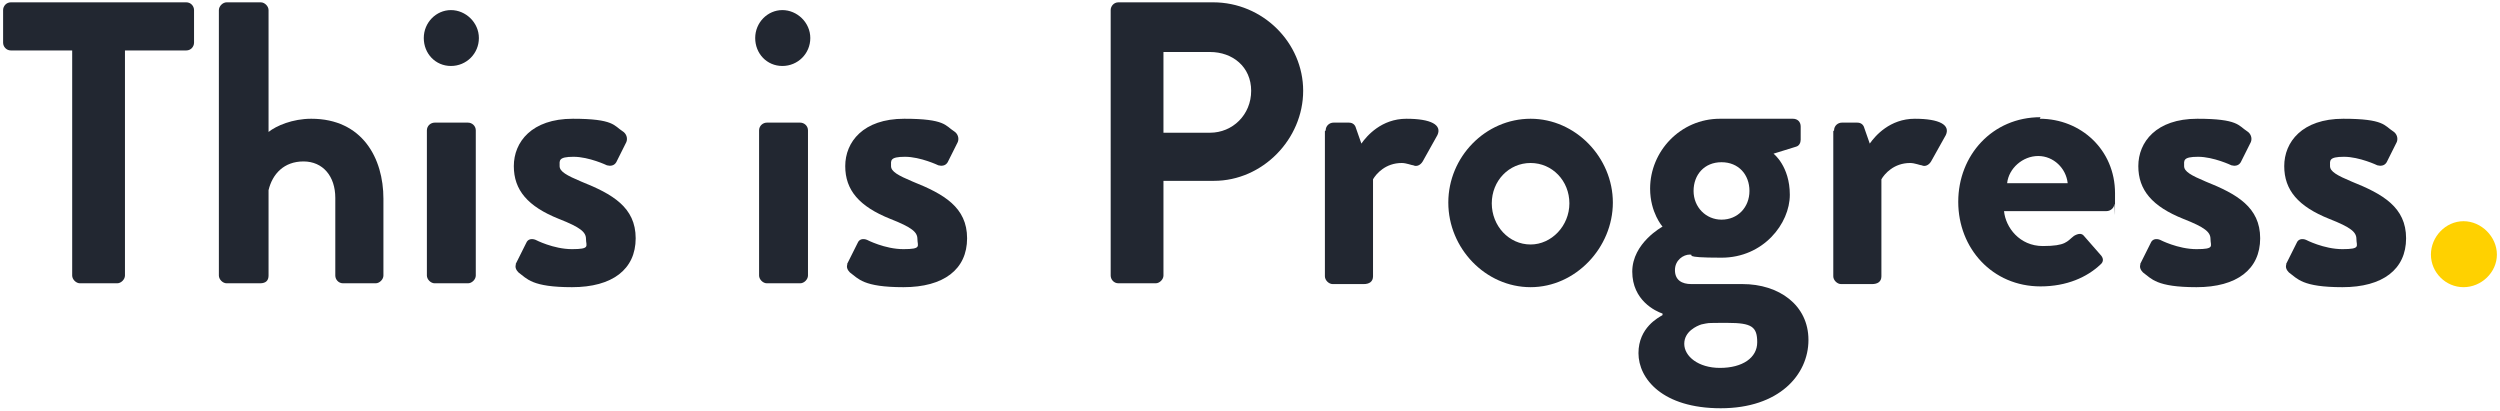
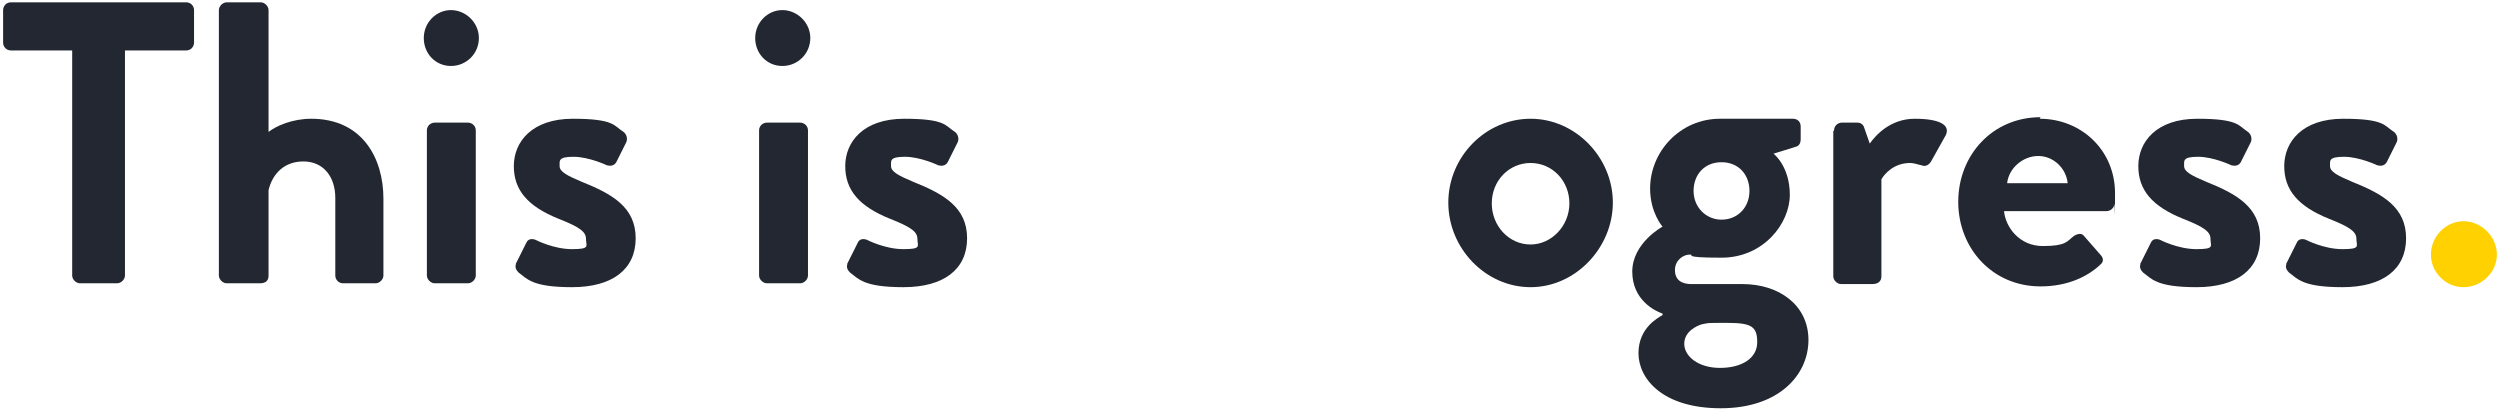
<svg xmlns="http://www.w3.org/2000/svg" id="Layer_1" version="1.1" viewBox="0 0 322.1 52.9">
  <defs>
    <style>
      .st0 {
        fill: #ffd100;
      }

      .st1 {
        fill: #222731;
      }
    </style>
  </defs>
  <path class="st1" d="M9.3,6.5H1.4c-.6,0-1-.5-1-1V1.3C.4.8.8.3,1.4.3h22.6c.6,0,1,.5,1,1v4.2c0,.5-.4,1-1,1h-7.9v29c0,.5-.5,1-1,1h-4.8c-.5,0-1-.5-1-1V6.5Z" />
  <path class="st1" d="M28.2,1.3c0-.5.5-1,1-1h4.4c.5,0,1,.5,1,1v15.7c1-.8,3.1-1.7,5.5-1.7,6.6,0,9.3,5.1,9.3,10.3v9.9c0,.5-.5,1-1,1h-4.2c-.6,0-1-.5-1-1v-10c0-2.8-1.6-4.7-4.1-4.7s-4,1.6-4.5,3.7v11c0,.6-.3,1-1.1,1h-4.3c-.5,0-1-.5-1-1V1.3Z" />
  <path class="st1" d="M54.6,4.9c0-2,1.6-3.6,3.5-3.6s3.6,1.6,3.6,3.6-1.6,3.6-3.6,3.6-3.5-1.6-3.5-3.6ZM55,16.8c0-.6.5-1,1-1h4.3c.5,0,1,.4,1,1v18.7c0,.5-.5,1-1,1h-4.3c-.5,0-1-.5-1-1v-18.7Z" />
  <path class="st1" d="M66.4,34.1l1.4-2.8c.2-.5.7-.6,1.2-.4,0,0,2.3,1.2,4.7,1.2s1.8-.4,1.8-1.3-.7-1.5-3.5-2.6c-4-1.6-5.8-3.7-5.8-6.8s2.3-6.1,7.6-6.1,5.3.9,6.4,1.6c.5.3.7.9.5,1.4l-1.3,2.6c-.3.5-.8.5-1.2.4,0,0-2.3-1.1-4.3-1.1s-1.8.5-1.8,1.2.9,1.2,2.8,2c4,1.6,7,3.3,7,7.3s-3,6.3-8.2,6.3-5.8-1.1-6.9-1.9c-.3-.3-.5-.7-.3-1.1Z" />
  <path class="st1" d="M97.3,4.9c0-2,1.6-3.6,3.5-3.6s3.6,1.6,3.6,3.6-1.6,3.6-3.6,3.6-3.5-1.6-3.5-3.6ZM97.8,16.8c0-.6.5-1,1-1h4.3c.5,0,1,.4,1,1v18.7c0,.5-.5,1-1,1h-4.3c-.5,0-1-.5-1-1v-18.7Z" />
  <path class="st1" d="M109.1,34.1l1.4-2.8c.2-.5.7-.6,1.2-.4,0,0,2.3,1.2,4.7,1.2s1.8-.4,1.8-1.3-.7-1.5-3.5-2.6c-4-1.6-5.8-3.7-5.8-6.8s2.3-6.1,7.6-6.1,5.3.9,6.4,1.6c.5.3.7.9.5,1.4l-1.3,2.6c-.3.5-.8.5-1.2.4,0,0-2.3-1.1-4.3-1.1s-1.8.5-1.8,1.2.9,1.2,2.8,2c4,1.6,7,3.3,7,7.3s-3,6.3-8.2,6.3-5.8-1.1-6.9-1.9c-.3-.3-.5-.7-.3-1.1Z" />
-   <path class="st1" d="M143.1,1.3c0-.5.4-1,1-1h12.2c6.4,0,11.6,5.2,11.6,11.4s-5.2,11.6-11.5,11.6h-6.5v12.2c0,.5-.5,1-1,1h-4.8c-.6,0-1-.5-1-1V1.3ZM155.9,17.1c2.9,0,5.3-2.3,5.3-5.4s-2.4-5-5.3-5h-6v10.4h6Z" />
-   <path class="st1" d="M170.8,16.8c0-.6.5-1,1-1h2c.5,0,.8.3.9.7l.7,2c.7-1,2.6-3.2,5.8-3.2s4.6.8,4,2.1l-1.9,3.4c-.3.5-.8.7-1.2.5-.2,0-.9-.3-1.5-.3-2.1,0-3.3,1.4-3.7,2.1v12.5c0,.7-.5,1-1.2,1h-4c-.5,0-1-.5-1-1v-18.7Z" />
  <path class="st1" d="M197.2,15.3c5.8,0,10.6,5,10.6,10.8s-4.8,10.9-10.6,10.9-10.6-5-10.6-10.9,4.8-10.8,10.6-10.8ZM197.2,31.5c2.7,0,5-2.4,5-5.3s-2.2-5.2-5-5.2-5,2.3-5,5.2,2.2,5.3,5,5.3Z" />
  <path class="st1" d="M214.2,29.2s-1.6-1.8-1.6-4.9c0-4.8,3.9-9,9-9h9.4c.6,0,1,.4,1,1v1.7c0,.4-.2.8-.6.9l-2.9.9s2.1,1.6,2.1,5.3-3.4,8.1-8.8,8.1-3.3-.4-4.1-.4-1.9.7-1.9,2,.9,1.8,2.1,1.8h6.6c4.7,0,8.5,2.7,8.5,7.2s-3.8,8.8-11.3,8.8-10.6-3.8-10.6-7.1,2.6-4.6,3.1-4.9v-.2c-.9-.3-3.9-1.7-3.9-5.4s3.9-5.8,3.9-5.8ZM221.6,47.4c2.9,0,4.8-1.3,4.8-3.3s-.7-2.5-3.8-2.5-2.3,0-3.4.2c-.6.2-2.2.9-2.2,2.5s1.8,3.1,4.6,3.1ZM221.8,28.3c2.1,0,3.6-1.6,3.6-3.7s-1.4-3.7-3.6-3.7-3.6,1.6-3.6,3.7,1.6,3.7,3.6,3.7Z" />
  <path class="st1" d="M236.3,16.8c0-.6.5-1,1-1h2c.5,0,.8.3.9.7l.7,2c.7-1,2.6-3.2,5.8-3.2s4.6.8,4,2.1l-1.9,3.4c-.3.5-.8.7-1.2.5-.2,0-.9-.3-1.5-.3-2.1,0-3.3,1.4-3.7,2.1v12.5c0,.7-.5,1-1.2,1h-4c-.5,0-1-.5-1-1v-18.7Z" />
  <path class="st1" d="M262.8,15.3c5.3,0,9.7,4,9.7,9.6s0,1-.1,1.4c0,.5-.5.9-1,.9h-13.2c.2,2.1,2,4.5,5,4.5s3.1-.6,4-1.3c.5-.3,1-.4,1.3,0l2.1,2.4c.4.4.5.9,0,1.3-1.7,1.6-4.3,2.8-7.7,2.8-6.2,0-10.6-4.9-10.6-10.9s4.4-10.9,10.6-10.9ZM266.4,23.6c-.2-1.9-1.8-3.5-3.8-3.5s-3.8,1.6-4,3.5h7.8Z" />
  <path class="st1" d="M275.7,34.1l1.4-2.8c.2-.5.7-.6,1.2-.4,0,0,2.3,1.2,4.7,1.2s1.8-.4,1.8-1.3-.7-1.5-3.5-2.6c-4-1.6-5.8-3.7-5.8-6.8s2.3-6.1,7.6-6.1,5.3.9,6.4,1.6c.5.3.7.9.5,1.4l-1.3,2.6c-.3.5-.8.5-1.2.4,0,0-2.3-1.1-4.3-1.1s-1.8.5-1.8,1.2.9,1.2,2.8,2c4,1.6,7,3.3,7,7.3s-3,6.3-8.2,6.3-5.8-1.1-6.9-1.9c-.3-.3-.5-.7-.3-1.1Z" />
  <path class="st1" d="M294.5,34.1l1.4-2.8c.2-.5.7-.6,1.2-.4,0,0,2.3,1.2,4.7,1.2s1.8-.4,1.8-1.3-.7-1.5-3.5-2.6c-4-1.6-5.8-3.7-5.8-6.8s2.3-6.1,7.6-6.1,5.3.9,6.4,1.6c.5.3.7.9.5,1.4l-1.3,2.6c-.3.5-.8.5-1.2.4,0,0-2.3-1.1-4.3-1.1s-1.8.5-1.8,1.2.9,1.2,2.8,2c4,1.6,7,3.3,7,7.3s-3,6.3-8.2,6.3-5.8-1.1-6.9-1.9c-.3-.3-.5-.7-.3-1.1Z" />
  <path class="st0" d="M317.4,28.5c2.3,0,4.3,2,4.3,4.3s-2,4.2-4.3,4.2-4.2-1.9-4.2-4.2,1.9-4.3,4.2-4.3Z" />
</svg>